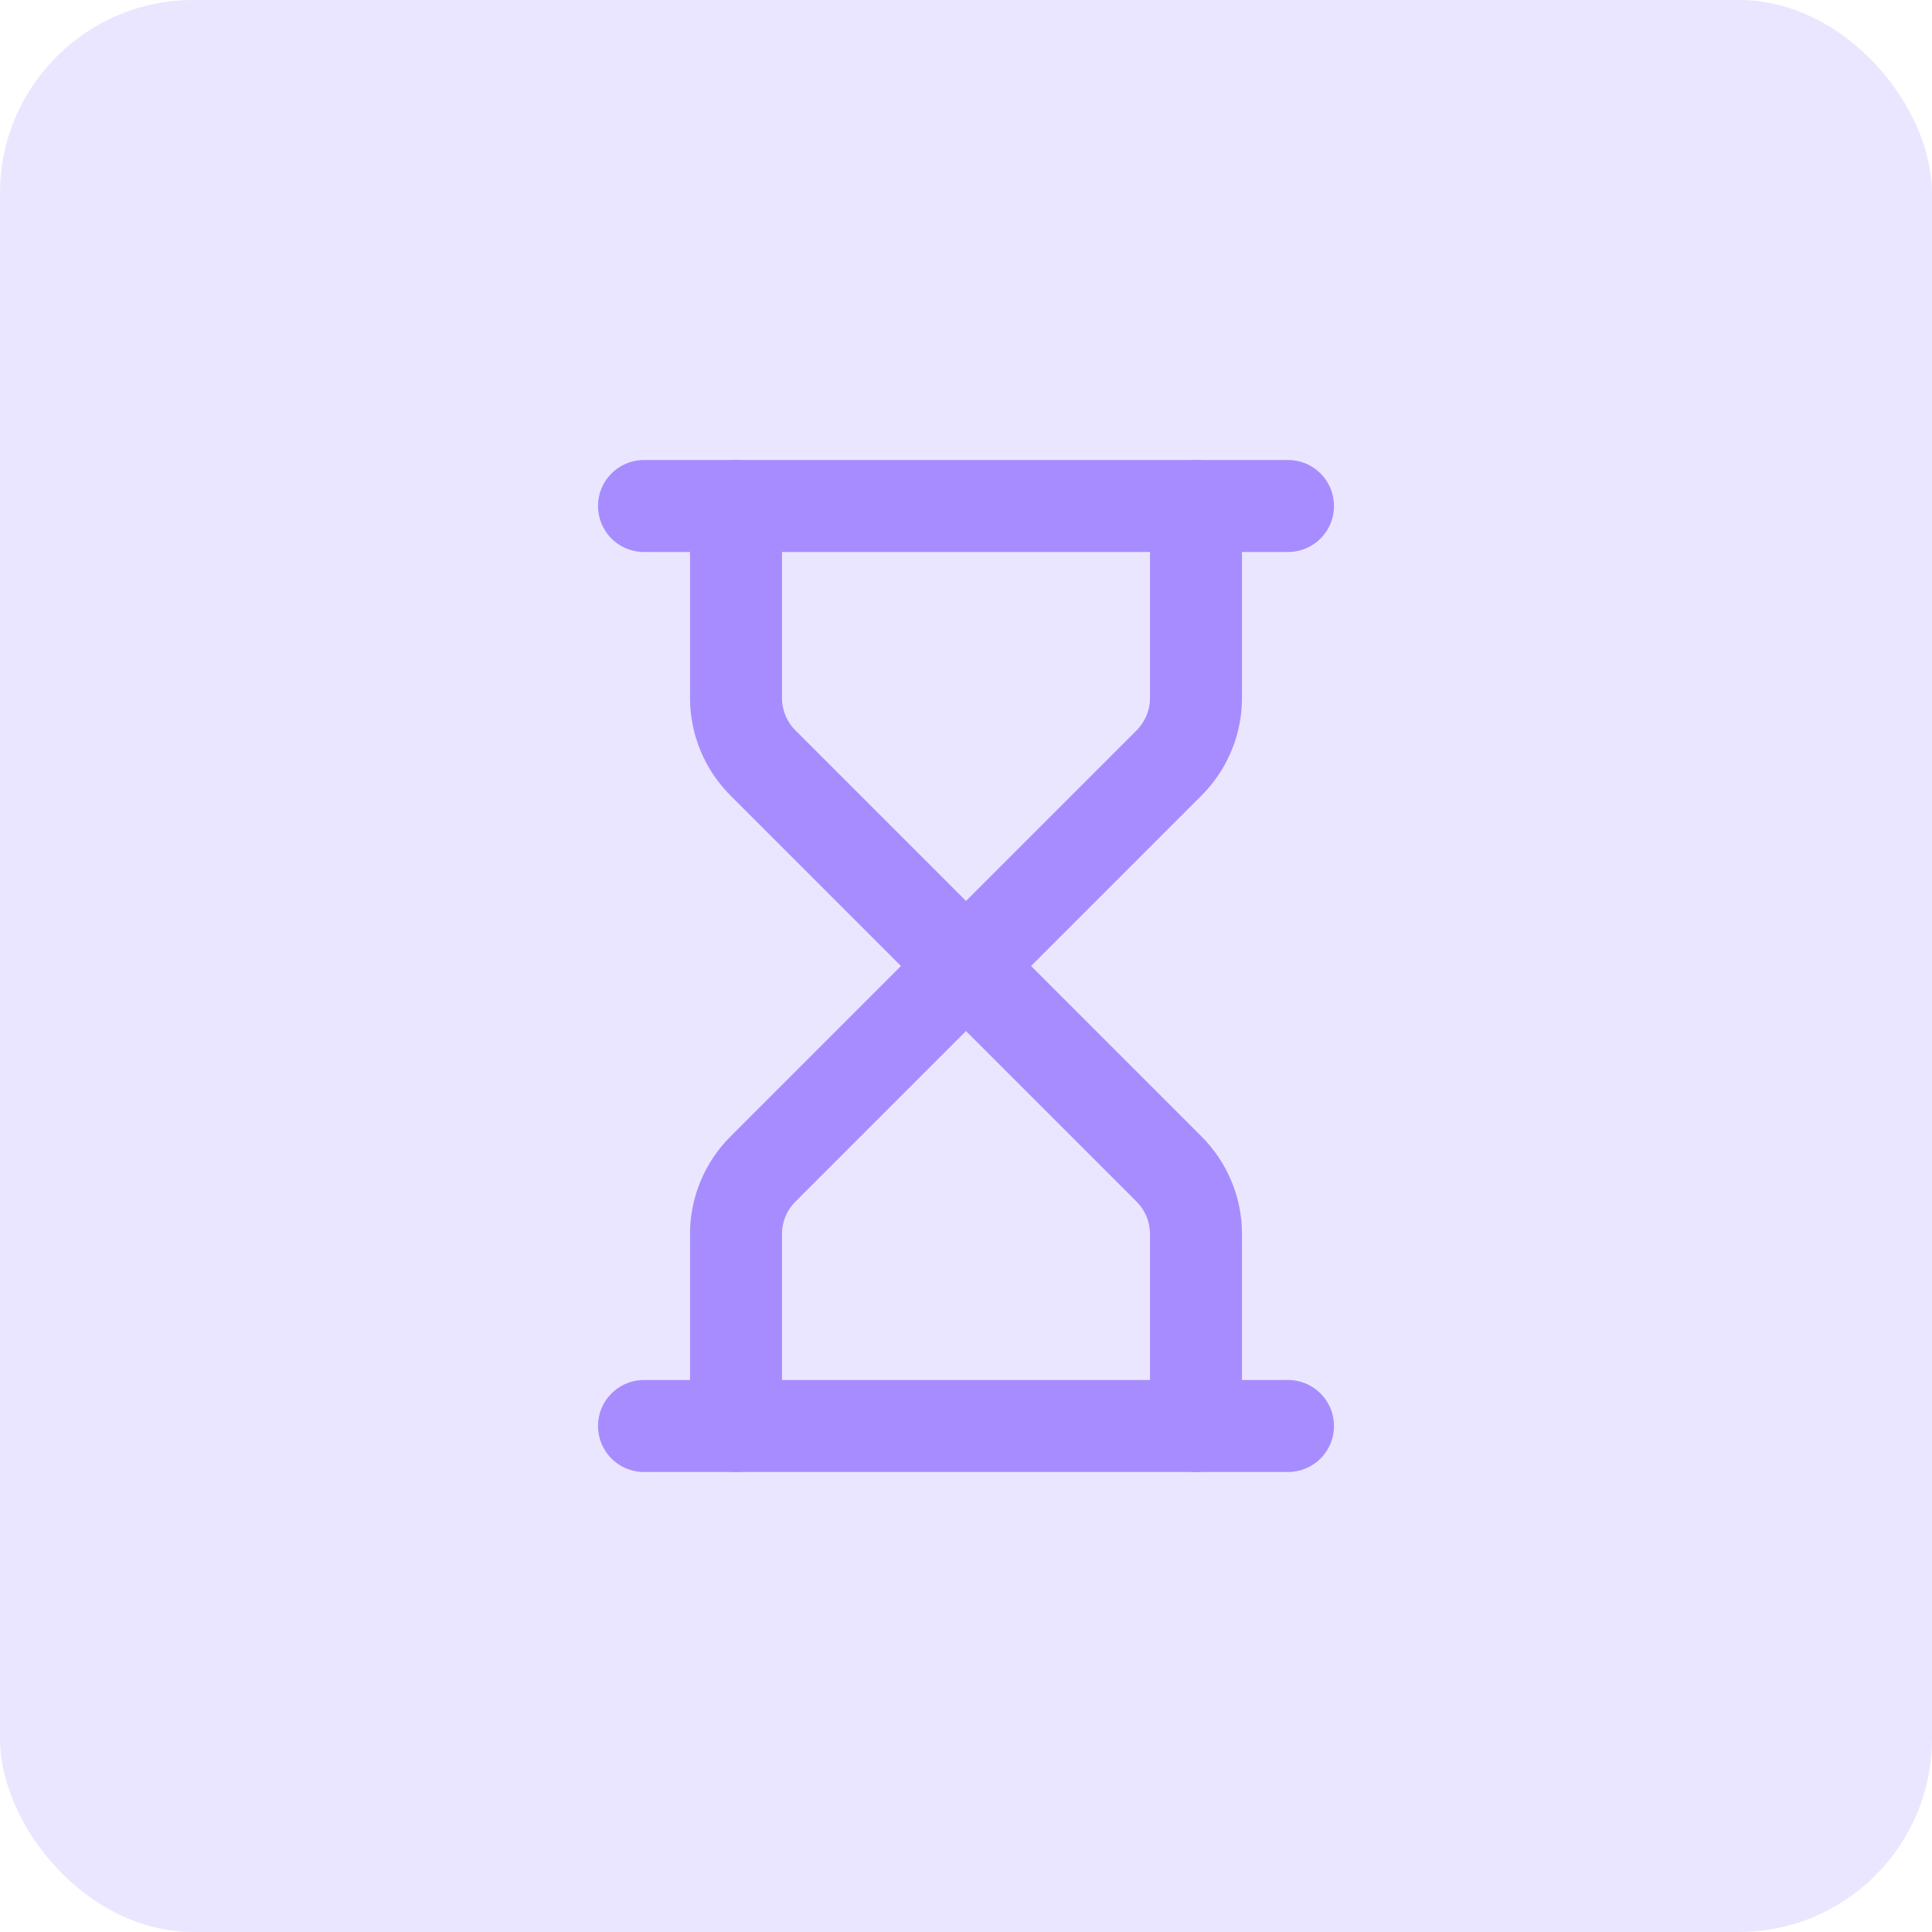
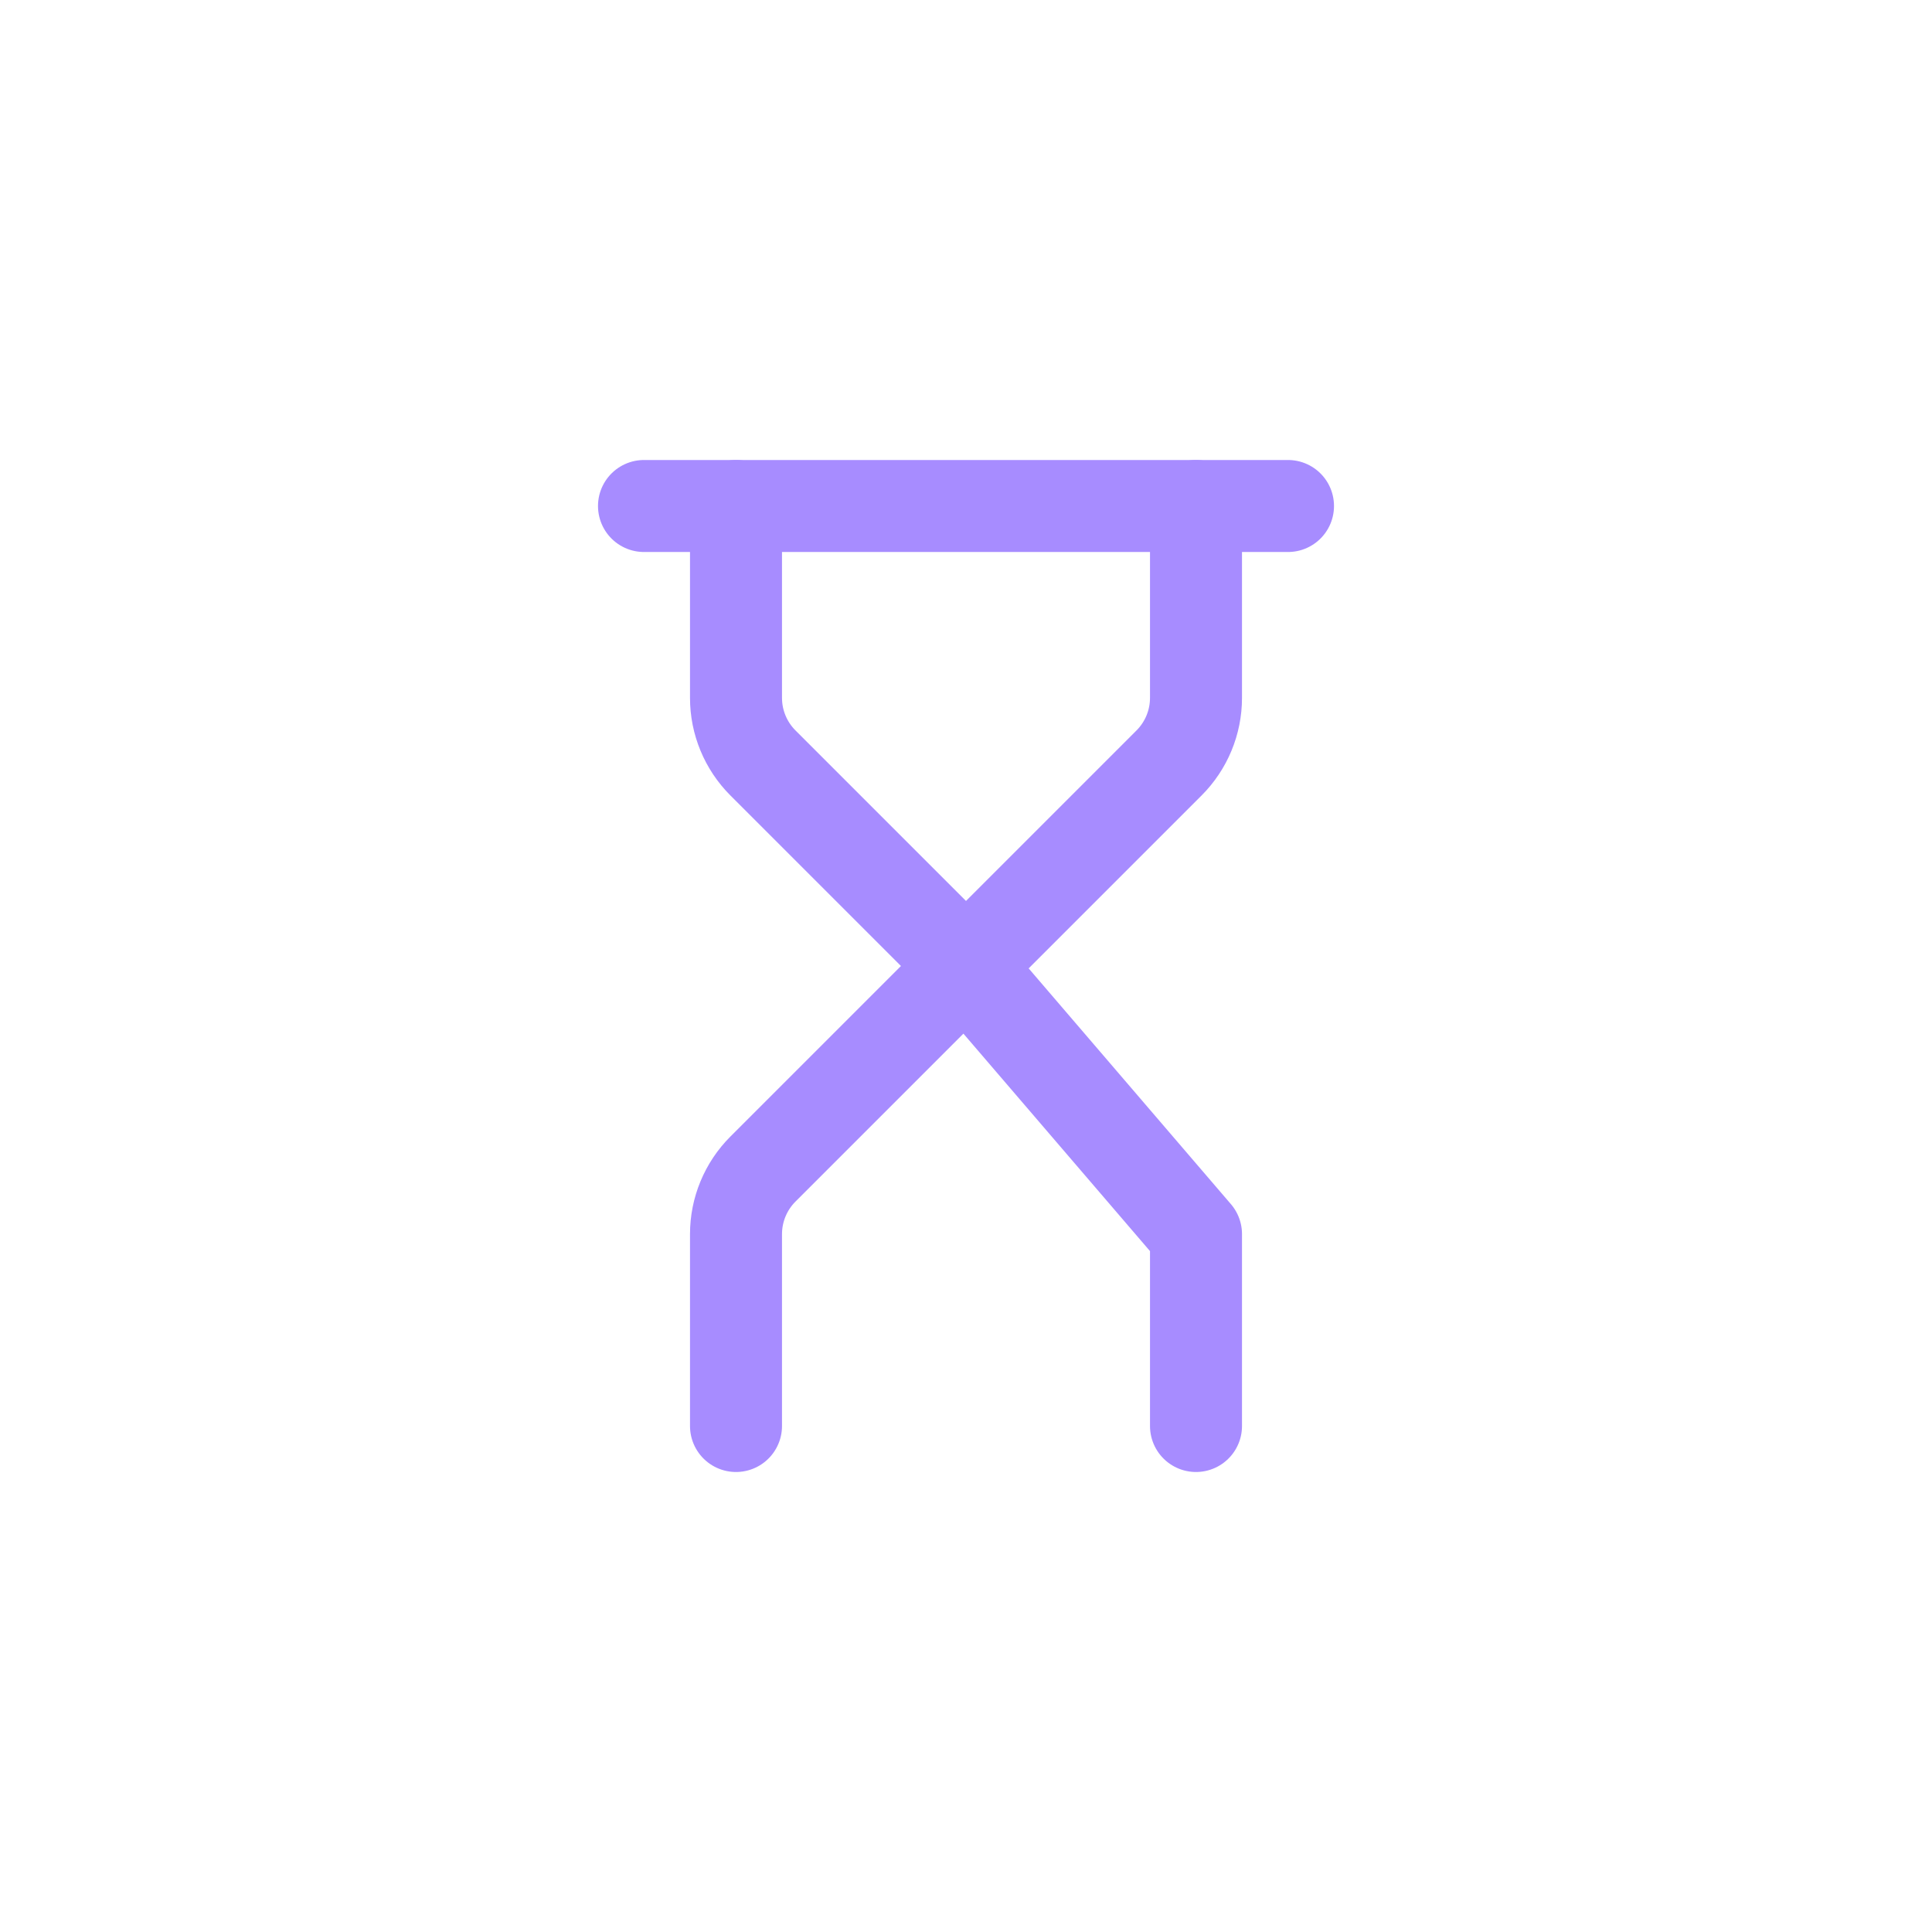
<svg xmlns="http://www.w3.org/2000/svg" width="42" height="42" viewBox="0 0 42 42" fill="none">
-   <rect width="42" height="42" rx="4.2" fill="#EBE6FF" />
-   <path d="M14 31H28" stroke="#A78CFF" stroke-width="2" stroke-linecap="round" stroke-linejoin="round" />
  <path d="M14 11H28" stroke="#A78CFF" stroke-width="2" stroke-linecap="round" stroke-linejoin="round" />
-   <path d="M26 31V26.828C26 26.298 25.789 25.789 25.414 25.414L21 21L16.586 25.414C16.211 25.789 16 26.298 16 26.828V31" stroke="#A78CFF" stroke-width="2" stroke-linecap="round" stroke-linejoin="round" />
+   <path d="M26 31V26.828L21 21L16.586 25.414C16.211 25.789 16 26.298 16 26.828V31" stroke="#A78CFF" stroke-width="2" stroke-linecap="round" stroke-linejoin="round" />
  <path d="M16 11V15.172C16 15.702 16.211 16.211 16.586 16.586L21 21L25.414 16.586C25.789 16.211 26 15.702 26 15.172V11" stroke="#A78CFF" stroke-width="2" stroke-linecap="round" stroke-linejoin="round" />
</svg>